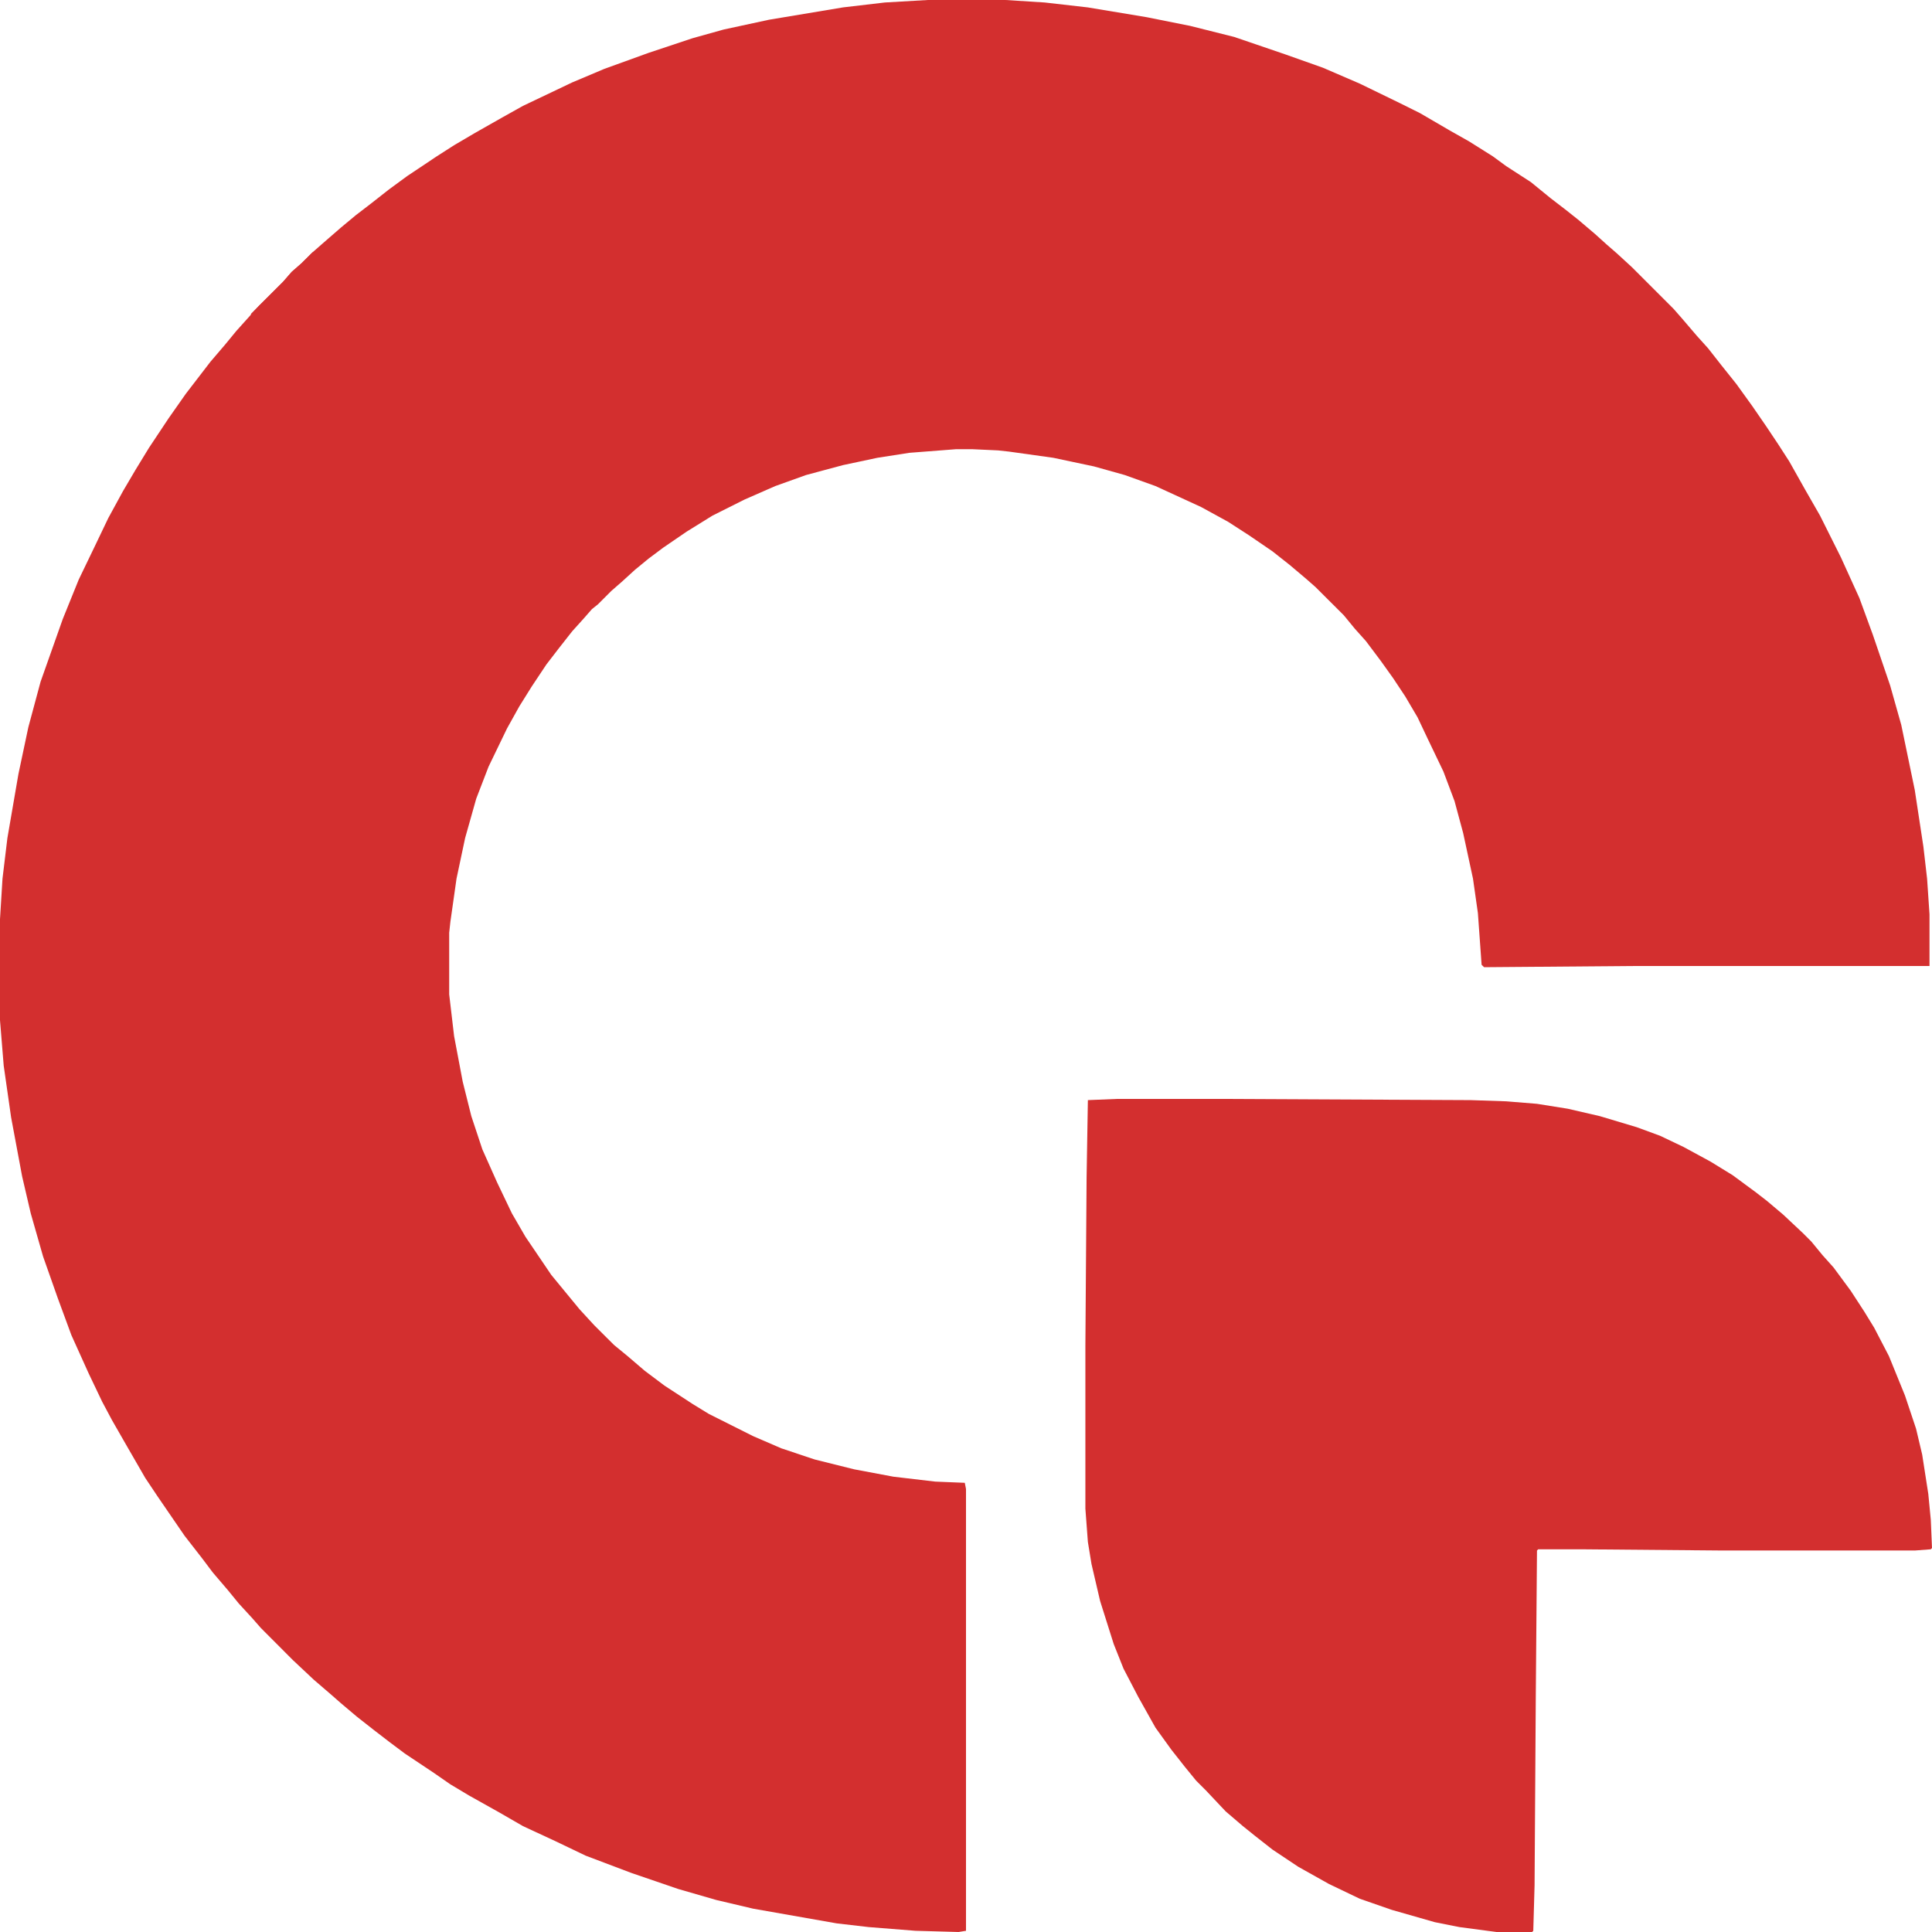
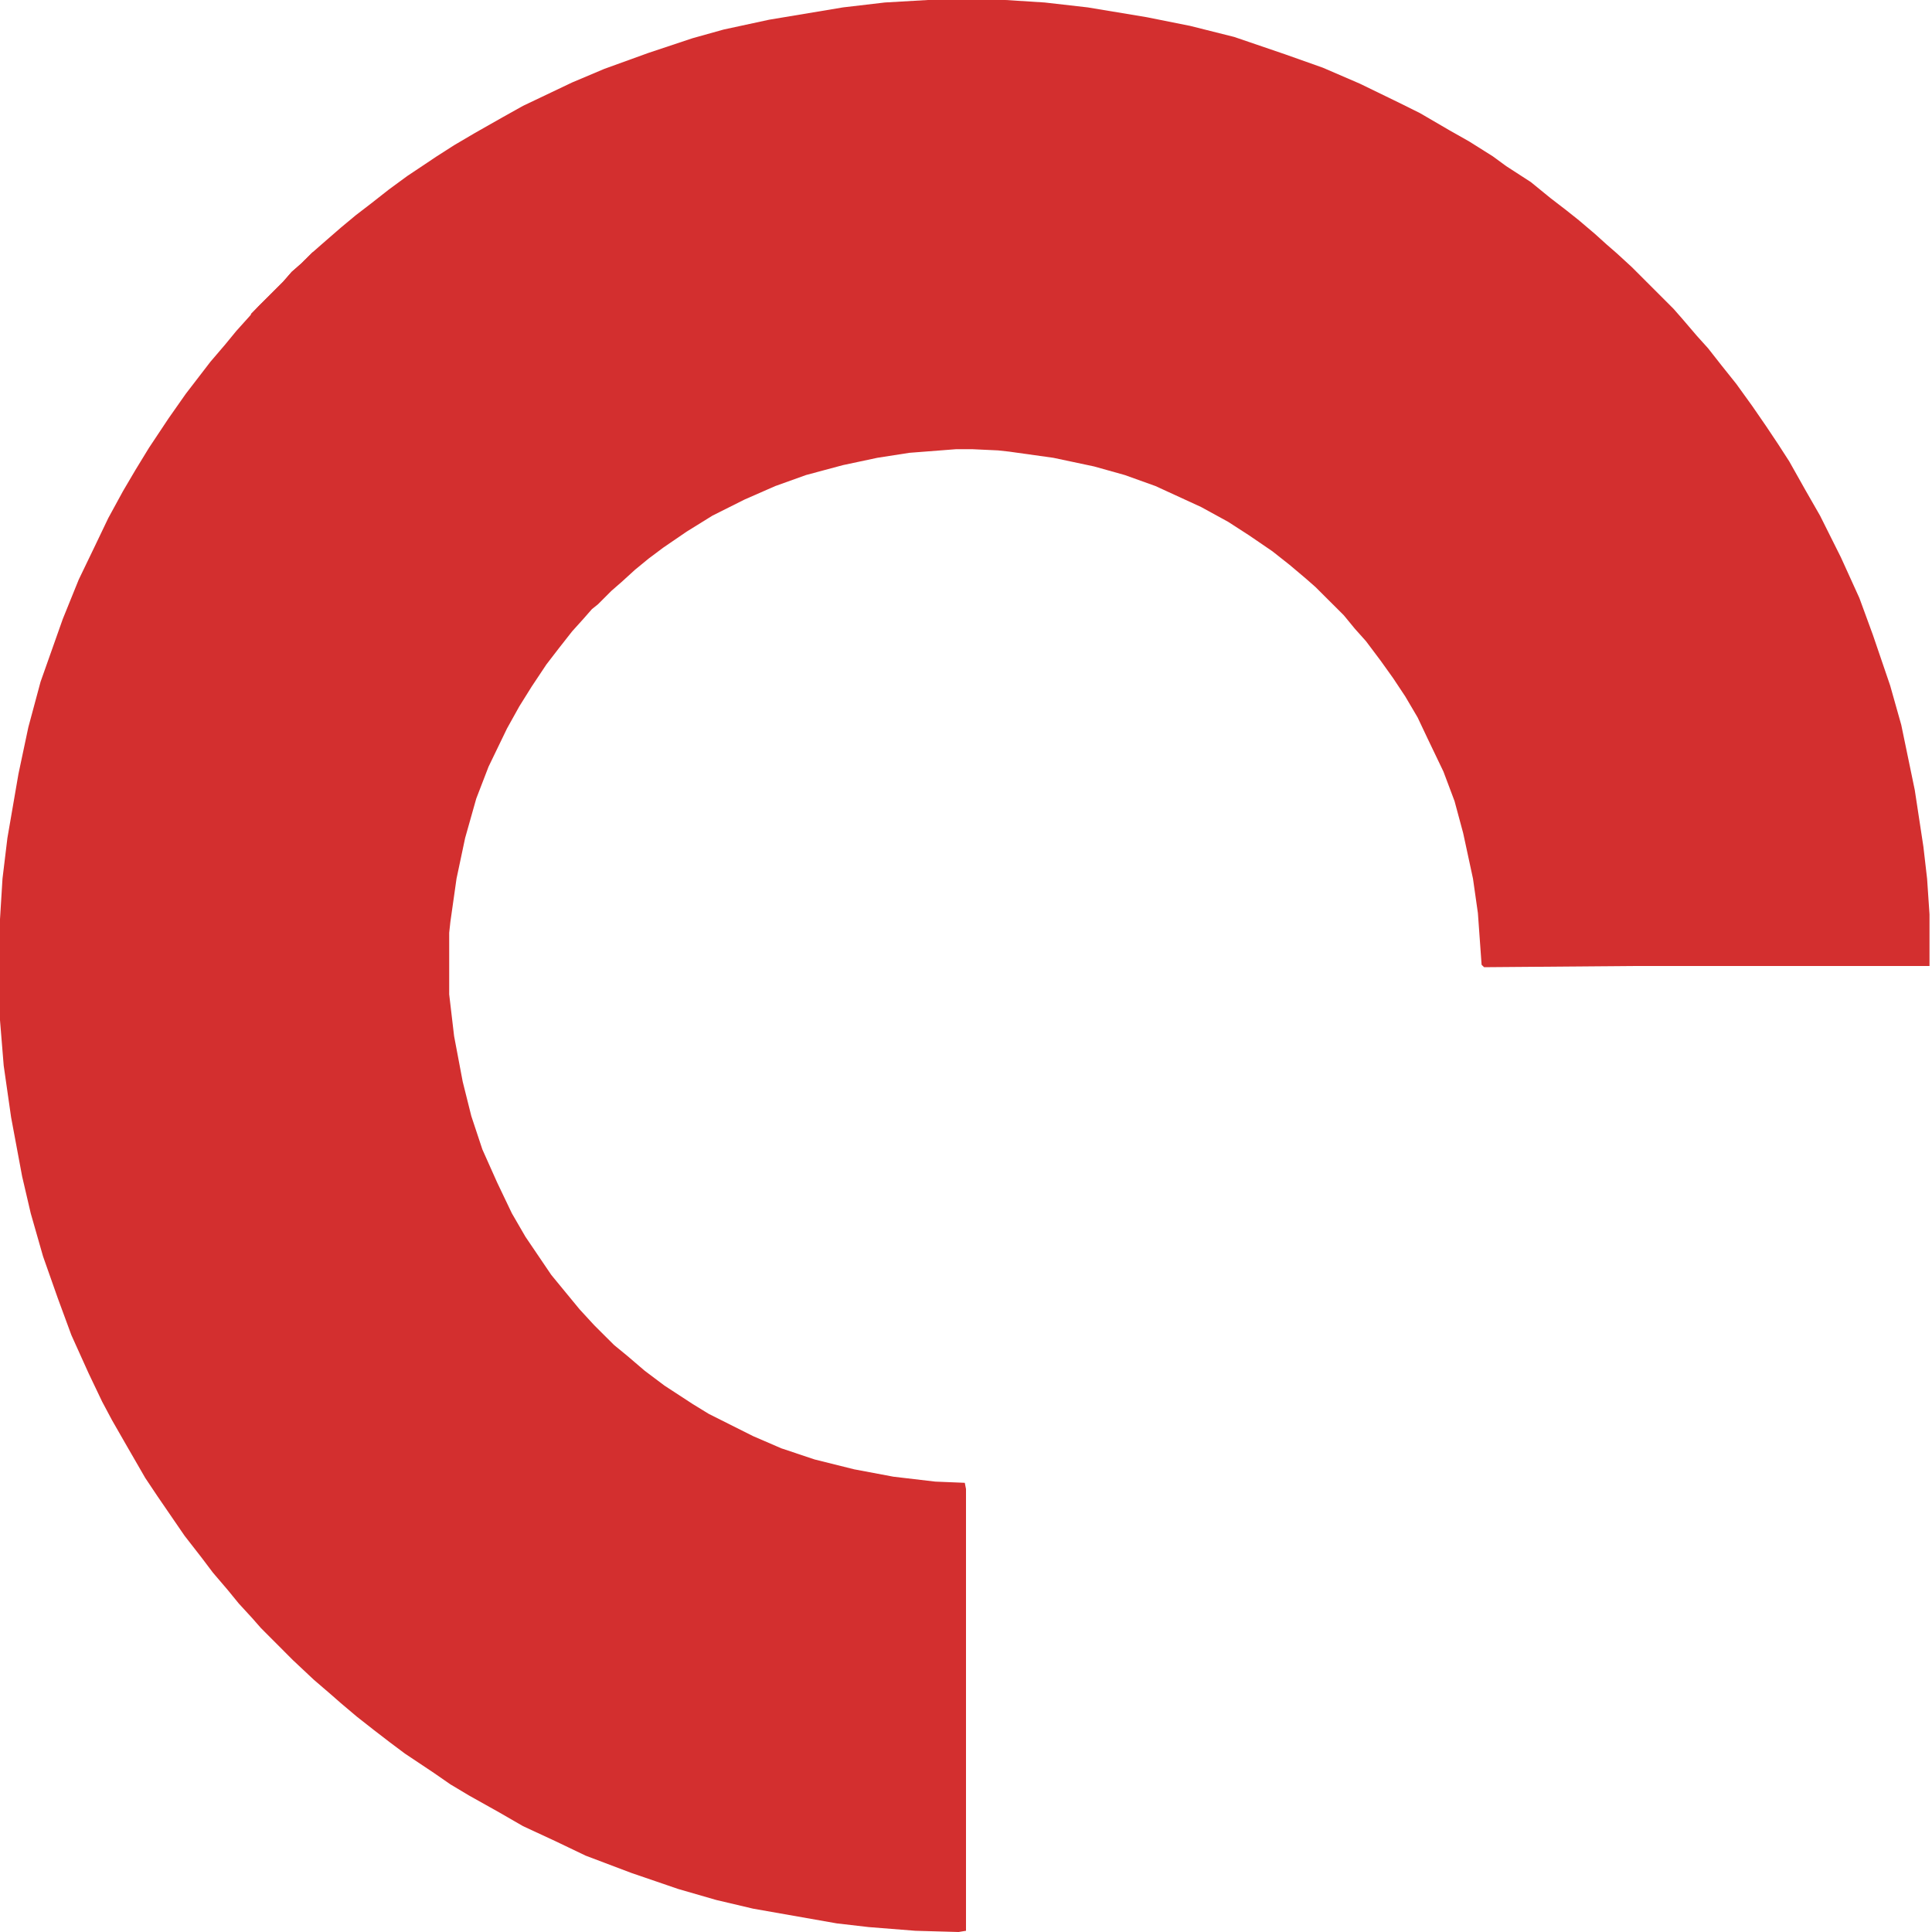
<svg xmlns="http://www.w3.org/2000/svg" width="24" height="24" viewBox="0 0 24 24" fill="none">
  <path d="M11.526 0H12.489L12.978 0.031L13.513 0.092L14.247 0.214L14.782 0.321L15.332 0.459L15.959 0.673L16.433 0.841L16.892 1.039L17.396 1.284L17.641 1.406L18.008 1.62L18.252 1.758L18.543 1.941L18.711 2.064L19.017 2.262L19.261 2.461L19.46 2.614L19.613 2.736L19.811 2.904L19.964 3.042L20.087 3.149L20.27 3.317L20.79 3.837L20.897 3.959L21.08 4.173L21.218 4.326L21.386 4.54L21.569 4.769L21.768 5.045L21.936 5.289L22.089 5.518L22.227 5.732L22.425 6.084L22.609 6.405L22.869 6.925L23.098 7.429L23.266 7.888L23.48 8.515L23.618 9.004L23.786 9.814L23.893 10.517L23.939 10.915L23.969 11.358V12H20.285L18.436 12.015L18.405 11.985L18.359 11.343L18.298 10.915L18.176 10.349L18.069 9.952L17.931 9.585L17.733 9.172L17.61 8.912L17.457 8.652L17.305 8.423L17.152 8.209L16.968 7.964L16.831 7.811L16.693 7.643L16.341 7.292L16.219 7.185L16.02 7.017L15.806 6.848L15.516 6.65L15.256 6.482L14.92 6.298L14.354 6.038L13.972 5.901L13.59 5.794L13.085 5.687L12.535 5.61L12.398 5.595L12.076 5.58H11.878L11.297 5.625L10.899 5.687L10.471 5.778L10.013 5.901L9.631 6.038L9.248 6.206L8.851 6.405L8.53 6.604L8.239 6.803L8.056 6.94L7.888 7.078L7.72 7.231L7.597 7.338L7.429 7.506L7.353 7.567L7.246 7.689L7.108 7.842L6.94 8.056L6.787 8.255L6.604 8.53L6.451 8.775L6.298 9.05L6.069 9.524L5.916 9.921L5.778 10.41L5.671 10.915L5.595 11.45L5.58 11.587V12.352L5.641 12.871L5.748 13.437L5.855 13.865L5.992 14.278L6.176 14.69L6.359 15.073L6.527 15.363L6.848 15.837L6.986 16.005L7.2 16.265L7.383 16.464L7.628 16.708L7.796 16.846L8.01 17.029L8.255 17.213L8.606 17.442L8.805 17.564L9.355 17.84L9.707 17.992L10.12 18.13L10.609 18.252L11.098 18.344L11.618 18.405L11.985 18.42L12 18.497V23.985L11.908 24L11.373 23.985L10.792 23.939L10.395 23.893L9.355 23.71L8.897 23.602L8.423 23.465L7.842 23.266L7.276 23.052L6.894 22.869L6.497 22.685L6.206 22.517L5.824 22.303L5.595 22.166L5.396 22.028L5.029 21.783L4.846 21.646L4.647 21.493L4.433 21.325L4.234 21.157L4.112 21.05L3.898 20.866L3.638 20.622L3.241 20.224L3.134 20.102L2.966 19.919L2.828 19.75L2.645 19.536L2.507 19.353L2.293 19.078L1.957 18.588L1.804 18.359L1.575 17.962L1.391 17.641L1.269 17.412L1.101 17.06L0.887 16.586L0.718 16.127L0.535 15.608L0.382 15.073L0.275 14.614L0.138 13.88L0.046 13.238L0 12.673V11.419L0.031 10.915L0.092 10.41L0.229 9.615L0.352 9.034L0.504 8.469L0.78 7.689L0.978 7.2L1.177 6.787L1.345 6.436L1.529 6.099L1.682 5.839L1.85 5.564L2.094 5.197L2.308 4.892L2.614 4.494L2.797 4.28L2.935 4.112L3.21 3.806L3.516 3.501L3.623 3.378L3.745 3.271L3.883 3.134L4.005 3.027L4.234 2.828L4.418 2.675L4.617 2.522L4.831 2.354L5.06 2.186L5.427 1.941L5.641 1.804L5.901 1.651L6.252 1.452L6.497 1.315L7.108 1.024L7.506 0.856L8.056 0.657L8.606 0.474L8.989 0.367L9.554 0.245L10.471 0.092L10.991 0.031L11.526 0Z" fill="#D32F2F" />
-   <path d="M19.032 24H18.589L18.13 23.939L17.824 23.878L17.289 23.725L16.892 23.587L16.51 23.404L16.128 23.19L15.807 22.976L15.593 22.808L15.44 22.685L15.226 22.502L14.981 22.242L14.859 22.12L14.721 21.951L14.553 21.738L14.354 21.462L14.14 21.08L13.957 20.729L13.835 20.423L13.666 19.888L13.559 19.429L13.514 19.154L13.483 18.741V16.723L13.498 14.629L13.514 13.666L13.88 13.651H15.149L18.268 13.666L18.711 13.681L19.093 13.712L19.475 13.773L19.873 13.865L20.331 14.002L20.622 14.109L20.912 14.247L21.249 14.43L21.524 14.599L21.814 14.813L21.952 14.92L22.151 15.088L22.395 15.317L22.502 15.424L22.64 15.592L22.777 15.745L22.991 16.035L23.16 16.295L23.282 16.494L23.465 16.846L23.664 17.335L23.802 17.748L23.878 18.069L23.954 18.558L23.985 18.879L24 19.23L23.985 19.246L23.786 19.261H21.401L19.659 19.246H19.108L19.093 19.261L19.078 21.08L19.063 23.419L19.047 23.985L19.032 24Z" fill="#D32F2F" />
  <path d="M3.883 3.134L3.913 3.149L3.118 3.944V3.898L3.516 3.501L3.623 3.378L3.745 3.271L3.883 3.134Z" fill="#D32F2F" />
-   <path d="M14.813 6.161L14.874 6.176L15.118 6.298L15.226 6.359L15.164 6.375L15.042 6.298L14.935 6.252L14.813 6.176V6.161Z" fill="#D32F2F" />
-   <path d="M3.99 20.836L4.112 20.912L4.174 20.973V21.004L4.112 20.973L4.021 20.912L3.975 20.851L3.99 20.836Z" fill="#D32F2F" />
+   <path d="M14.813 6.161L15.118 6.298L15.226 6.359L15.164 6.375L15.042 6.298L14.935 6.252L14.813 6.176V6.161Z" fill="#D32F2F" />
</svg>